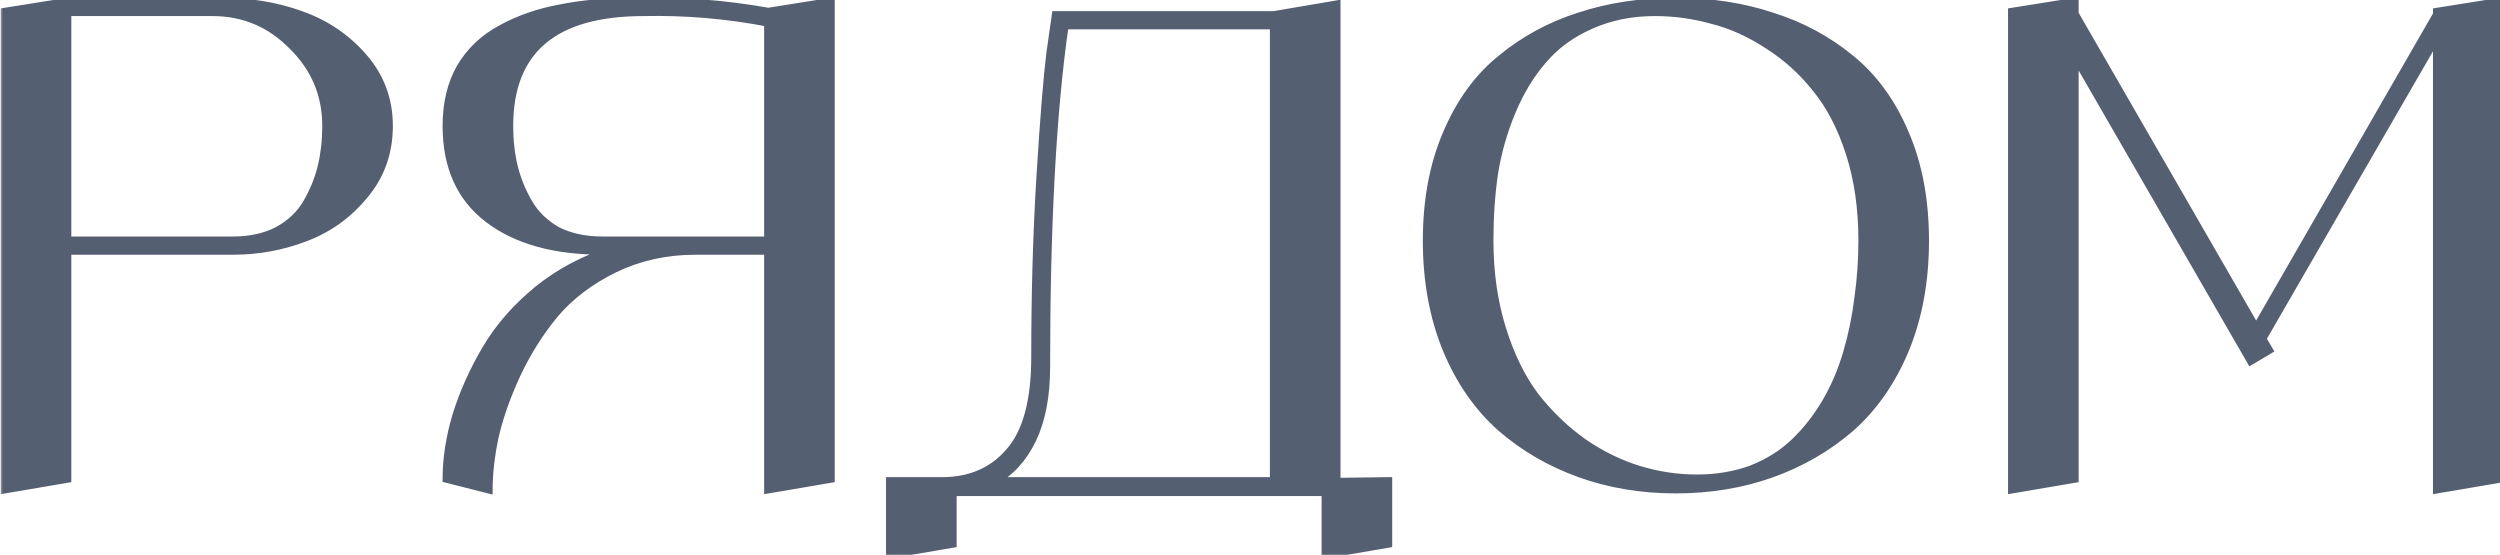
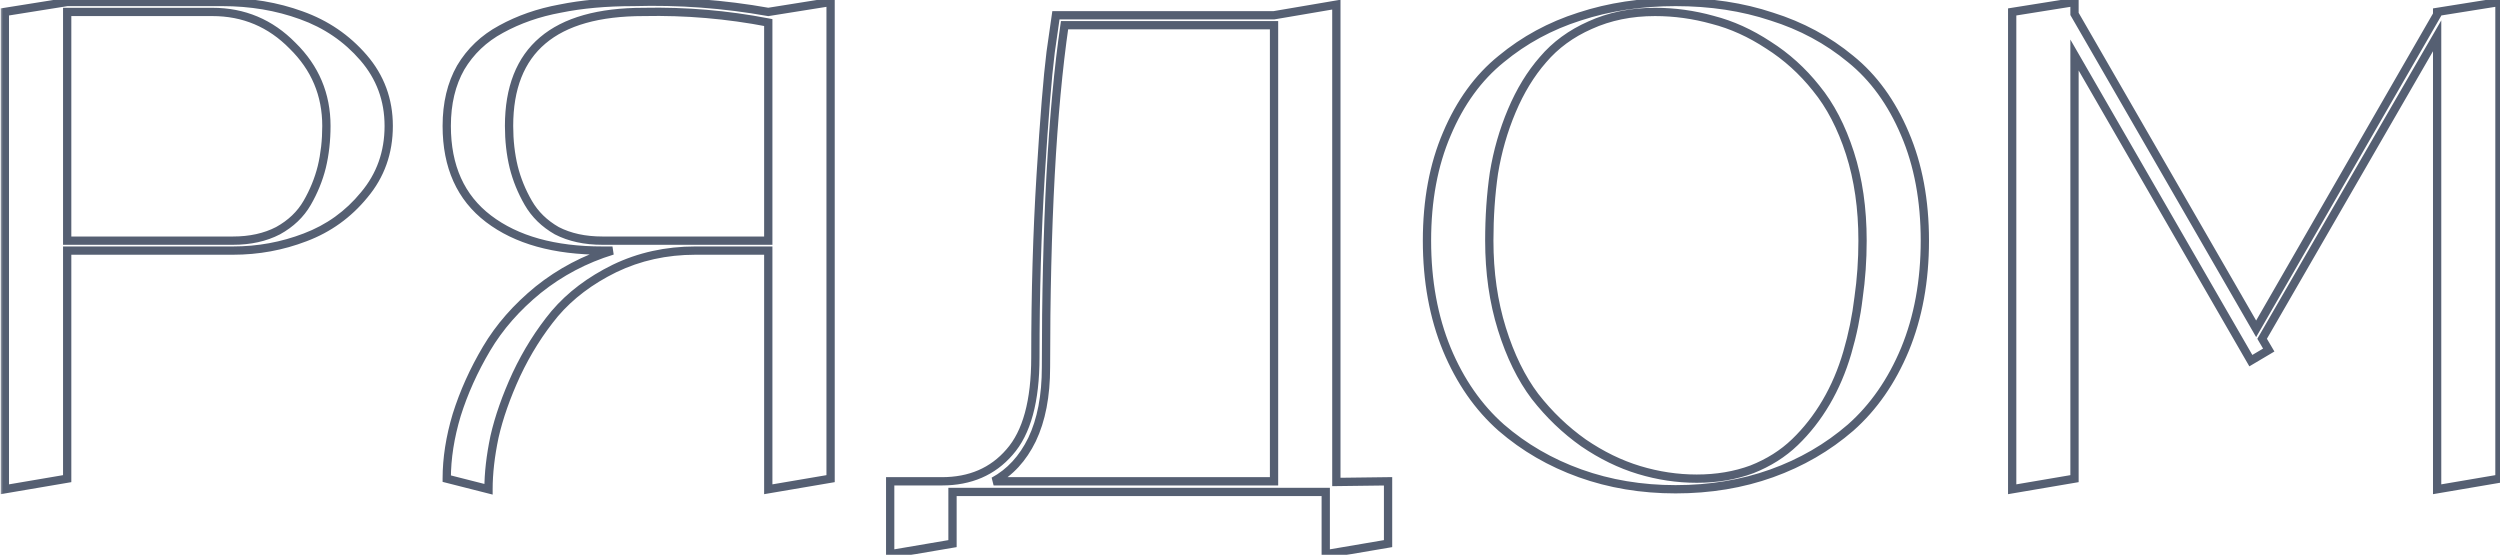
<svg xmlns="http://www.w3.org/2000/svg" width="419" height="93" viewBox="0 0 419 93" fill="none">
  <mask id="path-1-outside-1_532_6827" maskUnits="userSpaceOnUse" x="0" y="-1" width="420" height="95" fill="black">
    <rect fill="white" y="-1" width="420" height="95" />
-     <path d="M37.26 0.333C42.001 0.333 46.408 1.074 50.482 2.556C54.63 4.037 58.112 6.407 60.927 9.667C63.742 12.926 65.149 16.741 65.149 21.111C65.149 25.556 63.779 29.407 61.038 32.667C58.371 35.926 55.075 38.296 51.149 39.778C47.297 41.259 43.26 42 39.038 42H11.26V80.222L0.816 82V2L11.26 0.333H37.26ZM39.038 40.333C41.927 40.333 44.445 39.778 46.593 38.667C48.742 37.481 50.371 35.926 51.482 34C52.593 32.074 53.408 30.074 53.927 28C54.445 25.852 54.704 23.556 54.704 21.111C54.704 15.852 52.816 11.37 49.038 7.667C45.334 3.889 40.853 2 35.593 2H11.26V40.333H39.038ZM128.763 2L139.207 0.333V80.222L128.763 82V42H116.54C111.651 42 107.133 43 102.985 45C98.911 47 95.577 49.519 92.985 52.556C90.466 55.593 88.318 59 86.54 62.778C84.837 66.481 83.614 69.963 82.874 73.222C82.207 76.407 81.874 79.333 81.874 82L74.874 80.222C74.874 76.815 75.429 73.259 76.54 69.556C77.725 65.778 79.392 62.074 81.54 58.444C83.688 54.815 86.577 51.519 90.207 48.556C93.911 45.593 98.059 43.407 102.651 42H100.985C92.911 42 86.54 40.222 81.874 36.667C77.207 33.111 74.874 27.926 74.874 21.111C74.874 17.333 75.651 14.074 77.207 11.333C78.837 8.593 81.096 6.444 83.985 4.889C86.948 3.259 90.244 2.111 93.874 1.444C97.503 0.704 101.614 0.333 106.207 0.333C113.763 0.111 121.281 0.667 128.763 2ZM100.985 40.333H128.763V3.778C121.874 2.444 114.911 1.852 107.874 2C92.837 2 85.318 8.37 85.318 21.111C85.318 23.556 85.577 25.852 86.096 28C86.614 30.074 87.429 32.074 88.54 34C89.651 35.926 91.244 37.481 93.318 38.667C95.466 39.778 98.022 40.333 100.985 40.333ZM223.973 80.778L232.639 80.667V91.111L222.195 92.889V82.444H159.639V91.111L149.195 92.889V80.667H157.862C162.602 80.667 166.38 79.037 169.195 75.778C172.084 72.519 173.528 67.222 173.528 59.889C173.528 49.074 173.825 38.889 174.417 29.333C175.01 19.778 175.565 12.926 176.084 8.778L176.973 2.556H213.528L223.973 0.778V80.778ZM166.528 80.667H213.528V4.222H178.417C176.343 18.518 175.306 37.63 175.306 61.556C175.306 66.37 174.528 70.407 172.973 73.667C171.417 76.852 169.269 79.185 166.528 80.667ZM264.717 2.778C269.68 1.148 275.05 0.333 280.828 0.333C286.68 0.333 292.05 1.148 296.939 2.778C301.902 4.333 306.309 6.704 310.161 9.889C314.013 13 317.05 17.185 319.272 22.444C321.494 27.63 322.606 33.593 322.606 40.333C322.606 47.074 321.494 53.148 319.272 58.556C317.05 63.889 314.013 68.259 310.161 71.667C306.309 75 301.902 77.556 296.939 79.333C291.976 81.111 286.606 82 280.828 82C275.124 82 269.791 81.111 264.828 79.333C259.865 77.556 255.457 75 251.606 71.667C247.754 68.259 244.717 63.889 242.494 58.556C240.272 53.148 239.161 47.074 239.161 40.333C239.161 33.593 240.272 27.63 242.494 22.444C244.717 17.185 247.754 13 251.606 9.889C255.457 6.704 259.828 4.333 264.717 2.778ZM284.383 80.222C287.717 80.222 290.791 79.704 293.606 78.667C296.42 77.556 298.828 76.037 300.828 74.111C302.828 72.185 304.568 69.963 306.05 67.444C307.531 64.926 308.717 62.148 309.606 59.111C310.494 56.074 311.124 53 311.494 49.889C311.939 46.778 312.161 43.593 312.161 40.333C312.161 34.926 311.457 30.037 310.05 25.667C308.643 21.296 306.754 17.667 304.383 14.778C302.087 11.889 299.42 9.481 296.383 7.556C293.346 5.556 290.235 4.148 287.05 3.333C283.865 2.444 280.643 2 277.383 2C273.383 2 269.754 2.741 266.494 4.222C263.309 5.63 260.68 7.556 258.606 10C256.531 12.37 254.791 15.222 253.383 18.556C251.976 21.889 250.976 25.37 250.383 29C249.865 32.556 249.606 36.333 249.606 40.333C249.606 45.667 250.309 50.593 251.717 55.111C253.124 59.63 254.976 63.407 257.272 66.444C259.643 69.481 262.346 72.074 265.383 74.222C268.42 76.296 271.531 77.815 274.717 78.778C277.902 79.741 281.124 80.222 284.383 80.222ZM408.464 2L418.908 0.333V80.222L408.464 82V6L379.131 56.778L380.242 58.667L377.242 60.444L347.686 9.222V80.222L337.242 82V2L347.686 0.333V2.333L378.131 55.111L408.464 2.444V2Z" />
+     <path d="M37.26 0.333C42.001 0.333 46.408 1.074 50.482 2.556C54.63 4.037 58.112 6.407 60.927 9.667C63.742 12.926 65.149 16.741 65.149 21.111C65.149 25.556 63.779 29.407 61.038 32.667C58.371 35.926 55.075 38.296 51.149 39.778C47.297 41.259 43.26 42 39.038 42H11.26V80.222L0.816 82V2L11.26 0.333H37.26ZM39.038 40.333C41.927 40.333 44.445 39.778 46.593 38.667C48.742 37.481 50.371 35.926 51.482 34C52.593 32.074 53.408 30.074 53.927 28C54.445 25.852 54.704 23.556 54.704 21.111C54.704 15.852 52.816 11.37 49.038 7.667C45.334 3.889 40.853 2 35.593 2H11.26V40.333H39.038ZM128.763 2L139.207 0.333V80.222L128.763 82V42H116.54C111.651 42 107.133 43 102.985 45C98.911 47 95.577 49.519 92.985 52.556C90.466 55.593 88.318 59 86.54 62.778C84.837 66.481 83.614 69.963 82.874 73.222C82.207 76.407 81.874 79.333 81.874 82L74.874 80.222C74.874 76.815 75.429 73.259 76.54 69.556C77.725 65.778 79.392 62.074 81.54 58.444C83.688 54.815 86.577 51.519 90.207 48.556C93.911 45.593 98.059 43.407 102.651 42H100.985C92.911 42 86.54 40.222 81.874 36.667C77.207 33.111 74.874 27.926 74.874 21.111C74.874 17.333 75.651 14.074 77.207 11.333C78.837 8.593 81.096 6.444 83.985 4.889C86.948 3.259 90.244 2.111 93.874 1.444C97.503 0.704 101.614 0.333 106.207 0.333C113.763 0.111 121.281 0.667 128.763 2ZM100.985 40.333H128.763V3.778C121.874 2.444 114.911 1.852 107.874 2C92.837 2 85.318 8.37 85.318 21.111C85.318 23.556 85.577 25.852 86.096 28C86.614 30.074 87.429 32.074 88.54 34C89.651 35.926 91.244 37.481 93.318 38.667C95.466 39.778 98.022 40.333 100.985 40.333ZM223.973 80.778L232.639 80.667V91.111L222.195 92.889V82.444H159.639V91.111L149.195 92.889V80.667H157.862C162.602 80.667 166.38 79.037 169.195 75.778C172.084 72.519 173.528 67.222 173.528 59.889C173.528 49.074 173.825 38.889 174.417 29.333C175.01 19.778 175.565 12.926 176.084 8.778L176.973 2.556H213.528L223.973 0.778V80.778ZM166.528 80.667H213.528V4.222H178.417C176.343 18.518 175.306 37.63 175.306 61.556C175.306 66.37 174.528 70.407 172.973 73.667C171.417 76.852 169.269 79.185 166.528 80.667ZM264.717 2.778C269.68 1.148 275.05 0.333 280.828 0.333C286.68 0.333 292.05 1.148 296.939 2.778C301.902 4.333 306.309 6.704 310.161 9.889C314.013 13 317.05 17.185 319.272 22.444C321.494 27.63 322.606 33.593 322.606 40.333C322.606 47.074 321.494 53.148 319.272 58.556C317.05 63.889 314.013 68.259 310.161 71.667C306.309 75 301.902 77.556 296.939 79.333C291.976 81.111 286.606 82 280.828 82C275.124 82 269.791 81.111 264.828 79.333C259.865 77.556 255.457 75 251.606 71.667C247.754 68.259 244.717 63.889 242.494 58.556C240.272 53.148 239.161 47.074 239.161 40.333C244.717 17.185 247.754 13 251.606 9.889C255.457 6.704 259.828 4.333 264.717 2.778ZM284.383 80.222C287.717 80.222 290.791 79.704 293.606 78.667C296.42 77.556 298.828 76.037 300.828 74.111C302.828 72.185 304.568 69.963 306.05 67.444C307.531 64.926 308.717 62.148 309.606 59.111C310.494 56.074 311.124 53 311.494 49.889C311.939 46.778 312.161 43.593 312.161 40.333C312.161 34.926 311.457 30.037 310.05 25.667C308.643 21.296 306.754 17.667 304.383 14.778C302.087 11.889 299.42 9.481 296.383 7.556C293.346 5.556 290.235 4.148 287.05 3.333C283.865 2.444 280.643 2 277.383 2C273.383 2 269.754 2.741 266.494 4.222C263.309 5.63 260.68 7.556 258.606 10C256.531 12.37 254.791 15.222 253.383 18.556C251.976 21.889 250.976 25.37 250.383 29C249.865 32.556 249.606 36.333 249.606 40.333C249.606 45.667 250.309 50.593 251.717 55.111C253.124 59.63 254.976 63.407 257.272 66.444C259.643 69.481 262.346 72.074 265.383 74.222C268.42 76.296 271.531 77.815 274.717 78.778C277.902 79.741 281.124 80.222 284.383 80.222ZM408.464 2L418.908 0.333V80.222L408.464 82V6L379.131 56.778L380.242 58.667L377.242 60.444L347.686 9.222V80.222L337.242 82V2L347.686 0.333V2.333L378.131 55.111L408.464 2.444V2Z" />
  </mask>
-   <path d="M37.26 0.333C42.001 0.333 46.408 1.074 50.482 2.556C54.63 4.037 58.112 6.407 60.927 9.667C63.742 12.926 65.149 16.741 65.149 21.111C65.149 25.556 63.779 29.407 61.038 32.667C58.371 35.926 55.075 38.296 51.149 39.778C47.297 41.259 43.26 42 39.038 42H11.26V80.222L0.816 82V2L11.26 0.333H37.26ZM39.038 40.333C41.927 40.333 44.445 39.778 46.593 38.667C48.742 37.481 50.371 35.926 51.482 34C52.593 32.074 53.408 30.074 53.927 28C54.445 25.852 54.704 23.556 54.704 21.111C54.704 15.852 52.816 11.37 49.038 7.667C45.334 3.889 40.853 2 35.593 2H11.26V40.333H39.038ZM128.763 2L139.207 0.333V80.222L128.763 82V42H116.54C111.651 42 107.133 43 102.985 45C98.911 47 95.577 49.519 92.985 52.556C90.466 55.593 88.318 59 86.54 62.778C84.837 66.481 83.614 69.963 82.874 73.222C82.207 76.407 81.874 79.333 81.874 82L74.874 80.222C74.874 76.815 75.429 73.259 76.54 69.556C77.725 65.778 79.392 62.074 81.54 58.444C83.688 54.815 86.577 51.519 90.207 48.556C93.911 45.593 98.059 43.407 102.651 42H100.985C92.911 42 86.54 40.222 81.874 36.667C77.207 33.111 74.874 27.926 74.874 21.111C74.874 17.333 75.651 14.074 77.207 11.333C78.837 8.593 81.096 6.444 83.985 4.889C86.948 3.259 90.244 2.111 93.874 1.444C97.503 0.704 101.614 0.333 106.207 0.333C113.763 0.111 121.281 0.667 128.763 2ZM100.985 40.333H128.763V3.778C121.874 2.444 114.911 1.852 107.874 2C92.837 2 85.318 8.37 85.318 21.111C85.318 23.556 85.577 25.852 86.096 28C86.614 30.074 87.429 32.074 88.54 34C89.651 35.926 91.244 37.481 93.318 38.667C95.466 39.778 98.022 40.333 100.985 40.333ZM223.973 80.778L232.639 80.667V91.111L222.195 92.889V82.444H159.639V91.111L149.195 92.889V80.667H157.862C162.602 80.667 166.38 79.037 169.195 75.778C172.084 72.519 173.528 67.222 173.528 59.889C173.528 49.074 173.825 38.889 174.417 29.333C175.01 19.778 175.565 12.926 176.084 8.778L176.973 2.556H213.528L223.973 0.778V80.778ZM166.528 80.667H213.528V4.222H178.417C176.343 18.518 175.306 37.63 175.306 61.556C175.306 66.37 174.528 70.407 172.973 73.667C171.417 76.852 169.269 79.185 166.528 80.667ZM264.717 2.778C269.68 1.148 275.05 0.333 280.828 0.333C286.68 0.333 292.05 1.148 296.939 2.778C301.902 4.333 306.309 6.704 310.161 9.889C314.013 13 317.05 17.185 319.272 22.444C321.494 27.63 322.606 33.593 322.606 40.333C322.606 47.074 321.494 53.148 319.272 58.556C317.05 63.889 314.013 68.259 310.161 71.667C306.309 75 301.902 77.556 296.939 79.333C291.976 81.111 286.606 82 280.828 82C275.124 82 269.791 81.111 264.828 79.333C259.865 77.556 255.457 75 251.606 71.667C247.754 68.259 244.717 63.889 242.494 58.556C240.272 53.148 239.161 47.074 239.161 40.333C239.161 33.593 240.272 27.63 242.494 22.444C244.717 17.185 247.754 13 251.606 9.889C255.457 6.704 259.828 4.333 264.717 2.778ZM284.383 80.222C287.717 80.222 290.791 79.704 293.606 78.667C296.42 77.556 298.828 76.037 300.828 74.111C302.828 72.185 304.568 69.963 306.05 67.444C307.531 64.926 308.717 62.148 309.606 59.111C310.494 56.074 311.124 53 311.494 49.889C311.939 46.778 312.161 43.593 312.161 40.333C312.161 34.926 311.457 30.037 310.05 25.667C308.643 21.296 306.754 17.667 304.383 14.778C302.087 11.889 299.42 9.481 296.383 7.556C293.346 5.556 290.235 4.148 287.05 3.333C283.865 2.444 280.643 2 277.383 2C273.383 2 269.754 2.741 266.494 4.222C263.309 5.63 260.68 7.556 258.606 10C256.531 12.37 254.791 15.222 253.383 18.556C251.976 21.889 250.976 25.37 250.383 29C249.865 32.556 249.606 36.333 249.606 40.333C249.606 45.667 250.309 50.593 251.717 55.111C253.124 59.63 254.976 63.407 257.272 66.444C259.643 69.481 262.346 72.074 265.383 74.222C268.42 76.296 271.531 77.815 274.717 78.778C277.902 79.741 281.124 80.222 284.383 80.222ZM408.464 2L418.908 0.333V80.222L408.464 82V6L379.131 56.778L380.242 58.667L377.242 60.444L347.686 9.222V80.222L337.242 82V2L347.686 0.333V2.333L378.131 55.111L408.464 2.444V2Z" fill="#555F72" />
  <path d="M50.482 2.556L50.245 3.208L50.249 3.21L50.482 2.556ZM60.927 9.667L60.401 10.121L60.401 10.121L60.927 9.667ZM61.038 32.667L60.506 32.22L60.5 32.227L61.038 32.667ZM51.149 39.778L50.904 39.128L50.9 39.13L51.149 39.778ZM11.26 42V41.306H10.566V42H11.26ZM11.26 80.222L11.377 80.907L11.954 80.808V80.222H11.26ZM0.816 82H0.121V82.823L0.932 82.685L0.816 82ZM0.816 2L0.706 1.314L0.121 1.408V2H0.816ZM11.26 0.333V-0.361H11.205L11.15 -0.352L11.26 0.333ZM46.593 38.667L46.912 39.283L46.921 39.279L46.929 39.275L46.593 38.667ZM51.482 34L52.084 34.347L52.084 34.347L51.482 34ZM53.927 28L54.6 28.168L54.602 28.163L53.927 28ZM49.038 7.667L48.542 8.153L48.552 8.163L49.038 7.667ZM11.26 2V1.306H10.566V2H11.26ZM11.26 40.333H10.566V41.028H11.26V40.333ZM37.26 1.028C41.927 1.028 46.254 1.757 50.245 3.208L50.719 1.903C46.563 0.391 42.074 -0.361 37.26 -0.361V1.028ZM50.249 3.21C54.286 4.652 57.666 6.954 60.401 10.121L61.452 9.213C58.557 5.861 54.974 3.422 50.716 1.902L50.249 3.21ZM60.401 10.121C63.105 13.252 64.454 16.905 64.454 21.111H65.843C65.843 16.577 64.378 12.6 61.452 9.213L60.401 10.121ZM64.454 21.111C64.454 25.4 63.137 29.091 60.506 32.22L61.569 33.114C64.42 29.723 65.843 25.711 65.843 21.111H64.454ZM60.5 32.227C57.911 35.392 54.715 37.69 50.904 39.128L51.394 40.428C55.435 38.903 58.832 36.46 61.575 33.106L60.5 32.227ZM50.9 39.13C47.129 40.58 43.177 41.306 39.038 41.306V42.694C43.343 42.694 47.465 41.939 51.398 40.426L50.9 39.13ZM39.038 41.306H11.26V42.694H39.038V41.306ZM10.566 42V80.222H11.954V42H10.566ZM11.143 79.538L0.699 81.315L0.932 82.685L11.377 80.907L11.143 79.538ZM1.51 82V2H0.121V82H1.51ZM0.925 2.686L11.369 1.019L11.15 -0.352L0.706 1.314L0.925 2.686ZM11.26 1.028H37.26V-0.361H11.26V1.028ZM39.038 41.028C42.016 41.028 44.648 40.455 46.912 39.283L46.274 38.05C44.242 39.101 41.837 39.639 39.038 39.639V41.028ZM46.929 39.275C49.176 38.035 50.903 36.394 52.084 34.347L50.881 33.653C49.839 35.458 48.307 36.928 46.258 38.059L46.929 39.275ZM52.084 34.347C53.226 32.367 54.066 30.308 54.6 28.168L53.253 27.832C52.751 29.841 51.961 31.781 50.881 33.653L52.084 34.347ZM54.602 28.163C55.134 25.956 55.399 23.605 55.399 21.111H54.01C54.01 23.506 53.756 25.748 53.252 27.837L54.602 28.163ZM55.399 21.111C55.399 15.664 53.434 11.004 49.524 7.171L48.552 8.163C52.197 11.736 54.01 16.04 54.01 21.111H55.399ZM49.534 7.181C45.7 3.27 41.04 1.306 35.593 1.306V2.694C40.665 2.694 44.968 4.507 48.542 8.153L49.534 7.181ZM35.593 1.306H11.26V2.694H35.593V1.306ZM10.566 2V40.333H11.954V2H10.566ZM11.26 41.028H39.038V39.639H11.26V41.028ZM128.763 2L128.641 2.684L128.756 2.704L128.872 2.686L128.763 2ZM139.207 0.333H139.901V-0.481L139.098 -0.352L139.207 0.333ZM139.207 80.222L139.323 80.907L139.901 80.808V80.222H139.207ZM128.763 82H128.068V82.823L128.879 82.685L128.763 82ZM128.763 42H129.457V41.306H128.763V42ZM102.985 45L102.683 44.374L102.679 44.377L102.985 45ZM92.985 52.556L92.457 52.105L92.45 52.112L92.985 52.556ZM86.54 62.778L85.912 62.482L85.909 62.488L86.54 62.778ZM82.874 73.222L82.196 73.068L82.194 73.08L82.874 73.222ZM81.874 82L81.703 82.673L82.568 82.893V82H81.874ZM74.874 80.222H74.179V80.762L74.703 80.895L74.874 80.222ZM76.54 69.556L75.878 69.348L75.875 69.356L76.54 69.556ZM81.54 58.444L80.943 58.091L81.54 58.444ZM90.207 48.556L89.773 48.013L89.768 48.018L90.207 48.556ZM102.651 42L102.855 42.664L102.651 41.306V42ZM81.874 36.667L82.294 36.114L82.294 36.114L81.874 36.667ZM77.207 11.333L76.61 10.978L76.603 10.991L77.207 11.333ZM83.985 4.889L84.314 5.5L84.319 5.497L83.985 4.889ZM93.874 1.444L93.999 2.128L94.013 2.125L93.874 1.444ZM106.207 0.333V1.028H106.217L106.227 1.027L106.207 0.333ZM128.763 40.333V41.028H129.457V40.333H128.763ZM128.763 3.778H129.457V3.205L128.894 3.096L128.763 3.778ZM107.874 2V2.694H107.881L107.888 2.694L107.874 2ZM86.096 28L85.421 28.163L85.422 28.168L86.096 28ZM88.54 34L87.939 34.347L87.939 34.347L88.54 34ZM93.318 38.667L92.974 39.27L92.986 39.277L92.999 39.283L93.318 38.667ZM128.872 2.686L139.316 1.019L139.098 -0.352L128.653 1.314L128.872 2.686ZM138.513 0.333V80.222H139.901V0.333H138.513ZM139.09 79.538L128.646 81.315L128.879 82.685L139.323 80.907L139.09 79.538ZM129.457 82V42H128.068V82H129.457ZM128.763 41.306H116.54V42.694H128.763V41.306ZM116.54 41.306C111.554 41.306 106.931 42.326 102.683 44.374L103.286 45.626C107.335 43.674 111.749 42.694 116.54 42.694V41.306ZM102.679 44.377C98.531 46.413 95.118 48.986 92.457 52.105L93.513 53.006C96.036 50.051 99.29 47.587 103.291 45.623L102.679 44.377ZM92.45 52.112C89.892 55.197 87.713 58.654 85.912 62.482L87.169 63.074C88.923 59.346 91.04 55.988 93.519 52.999L92.45 52.112ZM85.909 62.488C84.19 66.226 82.95 69.753 82.196 73.068L83.551 73.376C84.279 70.173 85.483 66.737 87.171 63.068L85.909 62.488ZM82.194 73.08C81.519 76.302 81.179 79.276 81.179 82H82.568C82.568 79.39 82.894 76.513 83.553 73.365L82.194 73.08ZM82.045 81.327L75.045 79.549L74.703 80.895L81.703 82.673L82.045 81.327ZM75.568 80.222C75.568 76.891 76.111 73.403 77.206 69.755L75.875 69.356C74.747 73.116 74.179 76.739 74.179 80.222H75.568ZM77.203 69.763C78.371 66.04 80.015 62.385 82.138 58.798L80.943 58.091C78.769 61.763 77.08 65.516 75.878 69.348L77.203 69.763ZM82.138 58.798C84.24 55.246 87.073 52.011 90.646 49.093L89.768 48.018C86.082 51.026 83.137 54.383 80.943 58.091L82.138 58.798ZM90.641 49.098C94.275 46.19 98.345 44.046 102.855 42.664L102.448 41.336C97.773 42.769 93.546 44.995 89.773 48.013L90.641 49.098ZM102.651 41.306H100.985V42.694H102.651V41.306ZM100.985 41.306C93.006 41.306 86.802 39.549 82.294 36.114L81.453 37.219C86.279 40.896 92.815 42.694 100.985 42.694V41.306ZM82.294 36.114C77.829 32.712 75.568 27.749 75.568 21.111H74.179C74.179 28.103 76.584 33.51 81.453 37.219L82.294 36.114ZM75.568 21.111C75.568 17.43 76.325 14.293 77.811 11.676L76.603 10.991C74.977 13.855 74.179 17.237 74.179 21.111H75.568ZM77.804 11.688C79.367 9.059 81.532 6.998 84.314 5.5L83.656 4.277C80.659 5.891 78.306 8.126 76.61 10.978L77.804 11.688ZM84.319 5.497C87.211 3.907 90.436 2.782 93.999 2.127L93.748 0.761C90.052 1.44 86.684 2.612 83.65 4.28L84.319 5.497ZM94.013 2.125C97.587 1.395 101.65 1.028 106.207 1.028V-0.361C101.578 -0.361 97.419 0.012 93.735 0.764L94.013 2.125ZM106.227 1.027C113.735 0.807 121.206 1.359 128.641 2.684L128.884 1.316C121.356 -0.025 113.79 -0.584 106.187 -0.361L106.227 1.027ZM100.985 41.028H128.763V39.639H100.985V41.028ZM129.457 40.333V3.778H128.068V40.333H129.457ZM128.894 3.096C121.957 1.753 114.945 1.157 107.859 1.306L107.888 2.694C114.876 2.547 121.79 3.136 128.631 4.46L128.894 3.096ZM107.874 1.306C100.274 1.306 94.444 2.913 90.508 6.248C86.55 9.602 84.624 14.601 84.624 21.111H86.013C86.013 14.881 87.845 10.324 91.406 7.308C94.988 4.272 100.437 2.694 107.874 2.694V1.306ZM84.624 21.111C84.624 23.605 84.888 25.956 85.421 28.163L86.771 27.837C86.266 25.748 86.013 23.506 86.013 21.111H84.624ZM85.422 28.168C85.957 30.308 86.797 32.367 87.939 34.347L89.142 33.653C88.062 31.781 87.272 29.841 86.77 27.832L85.422 28.168ZM87.939 34.347C89.116 36.387 90.801 38.028 92.974 39.27L93.663 38.064C91.687 36.935 90.187 35.464 89.142 33.653L87.939 34.347ZM92.999 39.283C95.266 40.456 97.935 41.028 100.985 41.028V39.639C98.108 39.639 95.667 39.1 93.637 38.05L92.999 39.283ZM223.973 80.778H223.278V81.481L223.982 81.472L223.973 80.778ZM232.639 80.667H233.334V79.963L232.63 79.972L232.639 80.667ZM232.639 91.111L232.756 91.796L233.334 91.697V91.111H232.639ZM222.195 92.889H221.5V93.712L222.311 93.573L222.195 92.889ZM222.195 82.444H222.889V81.75H222.195V82.444ZM159.639 82.444V81.75H158.945V82.444H159.639ZM159.639 91.111L159.756 91.796L160.334 91.697V91.111H159.639ZM149.195 92.889H148.5V93.712L149.311 93.573L149.195 92.889ZM149.195 80.667V79.972H148.5V80.667H149.195ZM169.195 75.778L168.675 75.317L168.669 75.324L169.195 75.778ZM176.084 8.778L175.396 8.68L175.395 8.692L176.084 8.778ZM176.973 2.556V1.861H176.37L176.285 2.457L176.973 2.556ZM213.528 2.556V3.25H213.587L213.645 3.24L213.528 2.556ZM223.973 0.778H224.667V-0.045L223.856 0.093L223.973 0.778ZM166.528 80.667L166.198 80.056L166.528 81.361V80.667ZM213.528 80.667V81.361H214.223V80.667H213.528ZM213.528 4.222H214.223V3.528H213.528V4.222ZM178.417 4.222V3.528H177.816L177.73 4.123L178.417 4.222ZM172.973 73.667L173.597 73.971L173.599 73.966L172.973 73.667ZM223.982 81.472L232.648 81.361L232.63 79.972L223.964 80.083L223.982 81.472ZM231.945 80.667V91.111H233.334V80.667H231.945ZM232.523 90.427L222.078 92.204L222.311 93.573L232.756 91.796L232.523 90.427ZM222.889 92.889V82.444H221.5V92.889H222.889ZM222.195 81.75H159.639V83.139H222.195V81.75ZM158.945 82.444V91.111H160.334V82.444H158.945ZM159.523 90.427L149.078 92.204L149.311 93.573L159.756 91.796L159.523 90.427ZM149.889 92.889V80.667H148.5V92.889H149.889ZM149.195 81.361H157.862V79.972H149.195V81.361ZM157.862 81.361C162.781 81.361 166.759 79.66 169.72 76.232L168.669 75.324C166.001 78.414 162.423 79.972 157.862 79.972V81.361ZM169.715 76.238C172.771 72.79 174.223 67.285 174.223 59.889H172.834C172.834 67.16 171.396 72.247 168.675 75.317L169.715 76.238ZM174.223 59.889C174.223 49.087 174.519 38.916 175.11 29.376L173.724 29.29C173.13 38.862 172.834 49.062 172.834 59.889H174.223ZM175.11 29.376C175.703 19.822 176.257 12.989 176.773 8.864L175.395 8.692C174.873 12.863 174.317 19.734 173.724 29.29L175.11 29.376ZM176.771 8.876L177.66 2.654L176.285 2.457L175.396 8.68L176.771 8.876ZM176.973 3.25H213.528V1.861H176.973V3.25ZM213.645 3.24L224.089 1.462L223.856 0.093L213.412 1.871L213.645 3.24ZM223.278 0.778V80.778H224.667V0.778H223.278ZM166.528 81.361H213.528V79.972H166.528V81.361ZM214.223 80.667V4.222H212.834V80.667H214.223ZM213.528 3.528H178.417V4.917H213.528V3.528ZM177.73 4.123C175.649 18.466 174.612 37.615 174.612 61.556H176C176 37.644 177.037 18.571 179.104 4.322L177.73 4.123ZM174.612 61.556C174.612 66.3 173.845 70.227 172.346 73.368L173.599 73.966C175.212 70.587 176 66.441 176 61.556H174.612ZM172.349 73.362C170.848 76.436 168.794 78.652 166.198 80.056L166.858 81.278C169.744 79.718 171.987 77.268 173.597 73.971L172.349 73.362ZM264.717 2.778L264.927 3.44L264.933 3.438L264.717 2.778ZM296.939 2.778L296.719 3.437L296.731 3.44L296.939 2.778ZM310.161 9.889L309.719 10.424L309.725 10.429L310.161 9.889ZM319.272 22.444L318.633 22.715L318.634 22.718L319.272 22.444ZM319.272 58.556L319.913 58.823L319.915 58.819L319.272 58.556ZM310.161 71.667L310.616 72.192L310.621 72.187L310.161 71.667ZM296.939 79.333L297.173 79.987L297.173 79.987L296.939 79.333ZM264.828 79.333L265.062 78.68L265.062 78.68L264.828 79.333ZM251.606 71.667L251.145 72.187L251.151 72.192L251.606 71.667ZM242.494 58.556L241.852 58.819L241.853 58.823L242.494 58.556ZM242.494 22.444L243.133 22.718L243.134 22.715L242.494 22.444ZM251.606 9.889L252.042 10.429L252.048 10.424L251.606 9.889ZM293.606 78.667L293.846 79.318L293.853 79.316L293.861 79.313L293.606 78.667ZM300.828 74.111L301.309 74.611L301.309 74.611L300.828 74.111ZM306.05 67.444L306.649 67.796L306.649 67.796L306.05 67.444ZM309.606 59.111L310.272 59.306L310.272 59.306L309.606 59.111ZM311.494 49.889L310.807 49.791L310.806 49.799L310.805 49.807L311.494 49.889ZM310.05 25.667L310.711 25.454L310.711 25.454L310.05 25.667ZM304.383 14.778L303.84 15.21L303.846 15.218L304.383 14.778ZM296.383 7.556L296.001 8.136L296.011 8.142L296.383 7.556ZM287.05 3.333L286.863 4.002L286.871 4.004L286.878 4.006L287.05 3.333ZM266.494 4.222L266.775 4.857L266.782 4.854L266.494 4.222ZM258.606 10L259.128 10.457L259.135 10.449L258.606 10ZM253.383 18.556L254.023 18.826L254.023 18.826L253.383 18.556ZM250.383 29L249.698 28.888L249.696 28.9L250.383 29ZM251.717 55.111L252.38 54.905L252.38 54.905L251.717 55.111ZM257.272 66.444L256.718 66.863L256.725 66.872L257.272 66.444ZM265.383 74.222L264.982 74.789L264.992 74.796L265.383 74.222ZM274.717 78.778L274.516 79.442L274.516 79.442L274.717 78.778ZM264.933 3.438C269.819 1.833 275.116 1.028 280.828 1.028V-0.361C274.984 -0.361 269.54 0.463 264.5 2.118L264.933 3.438ZM280.828 1.028C286.615 1.028 291.91 1.834 296.719 3.437L297.158 2.119C292.19 0.463 286.744 -0.361 280.828 -0.361V1.028ZM296.731 3.44C301.612 4.97 305.939 7.298 309.719 10.424L310.604 9.354C306.68 6.109 302.192 3.696 297.147 2.115L296.731 3.44ZM309.725 10.429C313.475 13.458 316.448 17.545 318.633 22.715L319.912 22.174C317.652 16.826 314.551 12.542 310.597 9.349L309.725 10.429ZM318.634 22.718C320.813 27.802 321.911 33.669 321.911 40.333H323.3C323.3 33.517 322.176 27.458 319.91 22.171L318.634 22.718ZM321.911 40.333C321.911 46.997 320.813 52.98 318.63 58.292L319.915 58.819C322.176 53.317 323.3 47.151 323.3 40.333H321.911ZM318.631 58.288C316.444 63.537 313.465 67.817 309.701 71.147L310.621 72.187C314.561 68.702 317.656 64.241 319.913 58.823L318.631 58.288ZM309.707 71.142C305.922 74.417 301.59 76.93 296.705 78.68L297.173 79.987C302.214 78.181 306.697 75.583 310.616 72.192L309.707 71.142ZM296.705 78.68C291.824 80.428 286.533 81.306 280.828 81.306V82.694C286.678 82.694 292.128 81.794 297.173 79.987L296.705 78.68ZM280.828 81.306C275.197 81.306 269.944 80.428 265.062 78.68L264.594 79.987C269.638 81.794 275.051 82.694 280.828 82.694V81.306ZM265.062 78.68C260.177 76.93 255.845 74.417 252.06 71.142L251.151 72.192C255.07 75.583 259.553 78.181 264.594 79.987L265.062 78.68ZM252.066 71.147C248.302 67.817 245.322 63.537 243.135 58.288L241.853 58.823C244.111 64.241 247.206 68.702 251.145 72.187L252.066 71.147ZM243.137 58.292C240.954 52.98 239.856 46.997 239.856 40.333H238.467C238.467 47.151 239.591 53.317 241.852 58.819L243.137 58.292ZM239.856 40.333C239.856 33.669 240.954 27.802 243.133 22.718L241.856 22.171C239.59 27.458 238.467 33.517 238.467 40.333H239.856ZM243.134 22.715C245.319 17.545 248.292 13.458 252.042 10.429L251.169 9.349C247.216 12.542 244.115 16.826 241.855 22.174L243.134 22.715ZM252.048 10.424C255.83 7.297 260.121 4.969 264.927 3.44L264.506 2.116C259.535 3.698 255.085 6.11 251.163 9.354L252.048 10.424ZM284.383 80.917C287.79 80.917 290.946 80.387 293.846 79.318L293.365 78.015C290.636 79.021 287.644 79.528 284.383 79.528V80.917ZM293.861 79.313C296.752 78.171 299.238 76.606 301.309 74.611L300.346 73.611C298.417 75.469 296.089 76.94 293.351 78.021L293.861 79.313ZM301.309 74.611C303.357 72.639 305.137 70.367 306.649 67.796L305.451 67.092C304 69.559 302.298 71.731 300.346 73.611L301.309 74.611ZM306.649 67.796C308.161 65.225 309.368 62.394 310.272 59.306L308.939 58.916C308.065 61.903 306.902 64.627 305.451 67.092L306.649 67.796ZM310.272 59.306C311.172 56.233 311.809 53.121 312.184 49.971L310.805 49.807C310.439 52.879 309.817 55.916 308.939 58.916L310.272 59.306ZM312.182 49.987C312.631 46.842 312.856 43.624 312.856 40.333H311.467C311.467 43.561 311.247 46.713 310.807 49.791L312.182 49.987ZM312.856 40.333C312.856 34.866 312.144 29.904 310.711 25.454L309.389 25.88C310.771 30.17 311.467 34.986 311.467 40.333H312.856ZM310.711 25.454C309.283 21.019 307.357 17.307 304.92 14.337L303.846 15.218C306.15 18.026 308.002 21.574 309.389 25.88L310.711 25.454ZM304.927 14.346C302.584 11.398 299.859 8.938 296.755 6.969L296.011 8.142C298.981 10.025 301.59 12.38 303.84 15.21L304.927 14.346ZM296.765 6.976C293.671 4.938 290.489 3.496 287.222 2.661L286.878 4.006C289.981 4.8 293.022 6.173 296.001 8.136L296.765 6.976ZM287.237 2.664C283.992 1.759 280.707 1.306 277.383 1.306V2.694C280.579 2.694 283.738 3.13 286.863 4.002L287.237 2.664ZM277.383 1.306C273.296 1.306 269.567 2.063 266.207 3.59L266.782 4.854C269.941 3.419 273.471 2.694 277.383 2.694V1.306ZM266.214 3.587C262.941 5.033 260.224 7.02 258.076 9.551L259.135 10.449C261.136 8.092 263.677 6.226 266.775 4.857L266.214 3.587ZM258.083 9.543C255.953 11.976 254.176 14.894 252.744 18.285L254.023 18.826C255.406 15.551 257.11 12.764 259.128 10.457L258.083 9.543ZM252.744 18.285C251.314 21.67 250.299 25.205 249.698 28.888L251.069 29.112C251.653 25.536 252.637 22.107 254.023 18.826L252.744 18.285ZM249.696 28.9C249.172 32.492 248.911 36.303 248.911 40.333H250.3C250.3 36.363 250.557 32.619 251.07 29.1L249.696 28.9ZM248.911 40.333C248.911 45.728 249.623 50.724 251.054 55.318L252.38 54.905C250.996 50.461 250.3 45.605 250.3 40.333H248.911ZM251.054 55.318C252.479 59.895 254.364 63.749 256.718 66.863L257.826 66.026C255.588 63.066 253.769 59.364 252.38 54.905L251.054 55.318ZM256.725 66.872C259.135 69.96 261.888 72.6 264.982 74.789L265.784 73.655C262.805 71.548 260.15 69.003 257.82 66.017L256.725 66.872ZM264.992 74.796C268.081 76.906 271.256 78.457 274.516 79.442L274.918 78.113C271.807 77.173 268.76 75.687 265.775 73.649L264.992 74.796ZM274.516 79.442C277.765 80.425 281.055 80.917 284.383 80.917V79.528C281.194 79.528 278.039 79.057 274.918 78.113L274.516 79.442ZM408.464 2L408.355 1.314L407.77 1.408V2H408.464ZM418.908 0.333H419.603V-0.481L418.799 -0.352L418.908 0.333ZM418.908 80.222L419.025 80.907L419.603 80.808V80.222H418.908ZM408.464 82H407.77V82.823L408.581 82.685L408.464 82ZM408.464 6H409.158V3.41L407.863 5.653L408.464 6ZM379.131 56.778L378.529 56.43L378.327 56.781L378.532 57.13L379.131 56.778ZM380.242 58.667L380.596 59.264L381.191 58.911L380.84 58.315L380.242 58.667ZM377.242 60.444L376.64 60.791L376.991 61.4L377.596 61.042L377.242 60.444ZM347.686 9.222L348.288 8.875L346.992 6.629V9.222H347.686ZM347.686 80.222L347.803 80.907L348.381 80.808V80.222H347.686ZM337.242 82H336.547V82.823L337.358 82.685L337.242 82ZM337.242 2L337.132 1.314L336.547 1.408V2H337.242ZM347.686 0.333H348.381V-0.481L347.577 -0.352L347.686 0.333ZM347.686 2.333H346.992V2.519L347.085 2.68L347.686 2.333ZM378.131 55.111L377.529 55.458L378.131 56.502L378.732 55.458L378.131 55.111ZM408.464 2.444L409.066 2.791L409.158 2.63V2.444H408.464ZM408.573 2.686L419.018 1.019L418.799 -0.352L408.355 1.314L408.573 2.686ZM418.214 0.333V80.222H419.603V0.333H418.214ZM418.792 79.538L408.347 81.315L408.581 82.685L419.025 80.907L418.792 79.538ZM409.158 82V6H407.77V82H409.158ZM407.863 5.653L378.529 56.43L379.732 57.125L409.065 6.347L407.863 5.653ZM378.532 57.13L379.643 59.019L380.84 58.315L379.729 56.426L378.532 57.13ZM379.888 58.069L376.888 59.847L377.596 61.042L380.596 59.264L379.888 58.069ZM377.843 60.097L348.288 8.875L347.085 9.569L376.64 60.791L377.843 60.097ZM346.992 9.222V80.222H348.381V9.222H346.992ZM347.57 79.538L337.125 81.315L337.358 82.685L347.803 80.907L347.57 79.538ZM337.936 82V2H336.547V82H337.936ZM337.351 2.686L347.796 1.019L347.577 -0.352L337.132 1.314L337.351 2.686ZM346.992 0.333V2.333H348.381V0.333H346.992ZM347.085 2.68L377.529 55.458L378.732 54.764L348.288 1.986L347.085 2.68ZM378.732 55.458L409.066 2.791L407.862 2.098L377.529 54.764L378.732 55.458ZM409.158 2.444V2H407.77V2.444H409.158Z" fill="#555F72" mask="url(#path-1-outside-1_532_6827)" />
</svg>